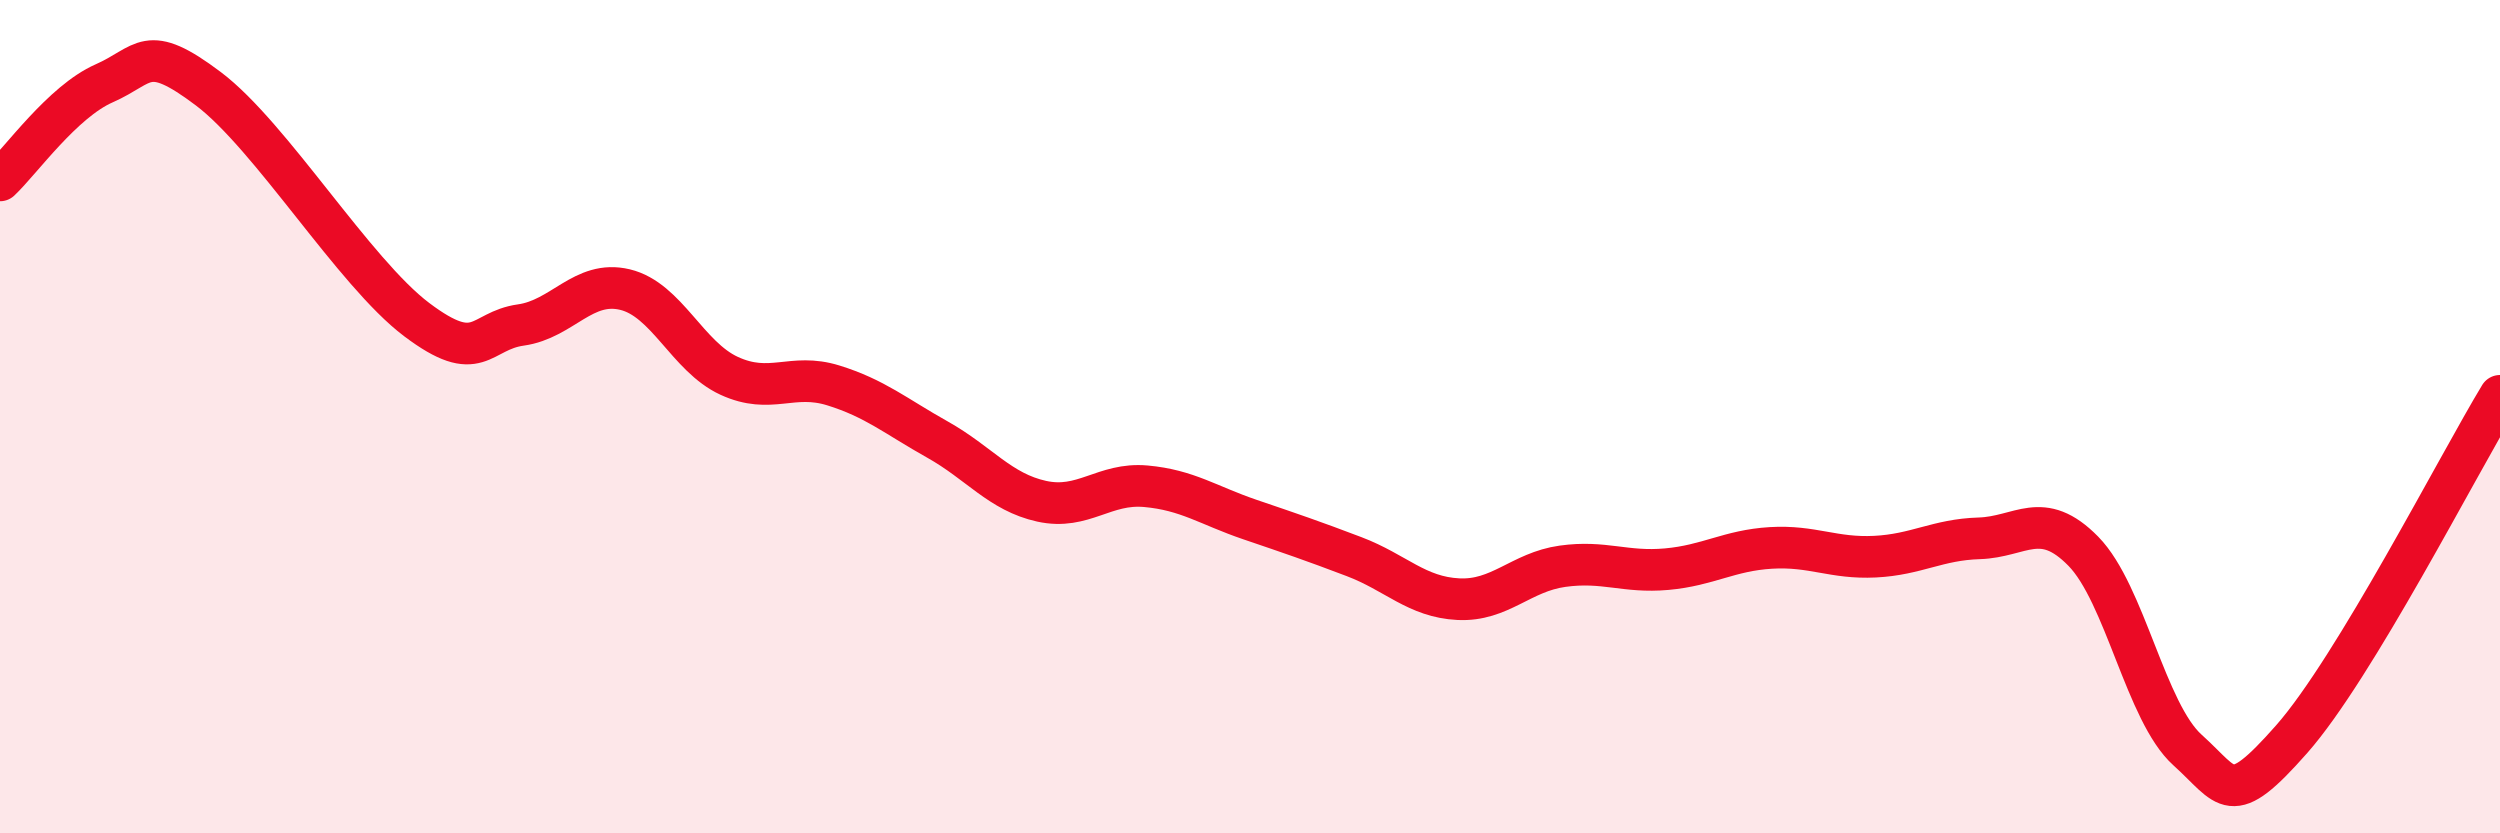
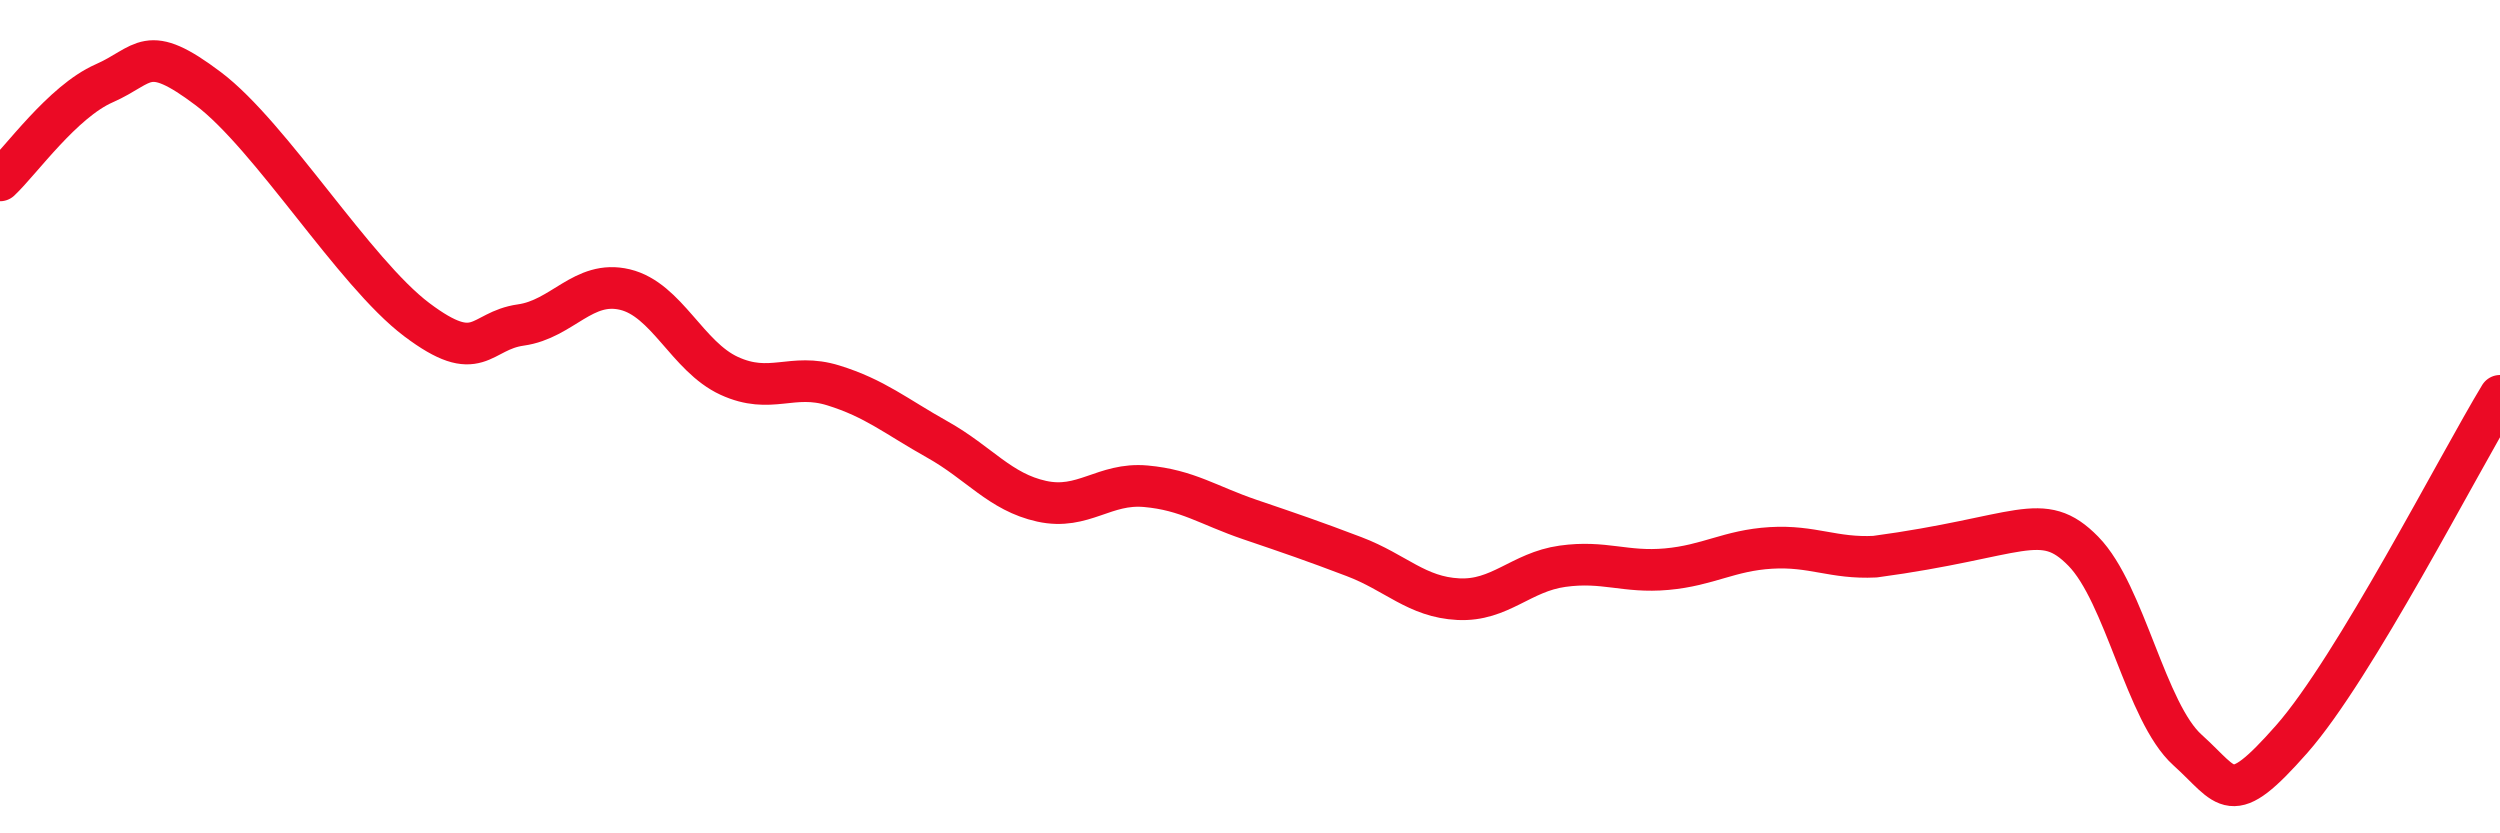
<svg xmlns="http://www.w3.org/2000/svg" width="60" height="20" viewBox="0 0 60 20">
-   <path d="M 0,4.33 C 0.5,3.86 1.5,2.44 2.5,2 C 3.5,1.56 3.5,1 5,2.13 C 6.5,3.26 8.5,6.54 10,7.67 C 11.5,8.8 11.5,7.94 12.5,7.8 C 13.5,7.66 14,6.71 15,6.95 C 16,7.19 16.5,8.56 17.5,9.02 C 18.5,9.48 19,8.94 20,9.25 C 21,9.56 21.5,9.99 22.5,10.55 C 23.5,11.11 24,11.81 25,12.03 C 26,12.25 26.5,11.58 27.5,11.67 C 28.5,11.76 29,12.13 30,12.47 C 31,12.81 31.5,12.98 32.5,13.36 C 33.5,13.74 34,14.33 35,14.38 C 36,14.43 36.5,13.73 37.5,13.59 C 38.5,13.45 39,13.75 40,13.66 C 41,13.57 41.5,13.21 42.5,13.15 C 43.5,13.09 44,13.41 45,13.36 C 46,13.31 46.5,12.95 47.5,12.92 C 48.5,12.89 49,12.21 50,13.23 C 51,14.25 51.5,17.1 52.5,18 C 53.5,18.9 53.5,19.44 55,17.74 C 56.5,16.04 59,11.15 60,9.5L60 20L0 20Z" fill="#EB0A25" opacity="0.1" stroke-linecap="round" stroke-linejoin="round" />
-   <path d="M 0,4.33 C 0.5,3.86 1.5,2.44 2.5,2 C 3.5,1.56 3.5,1 5,2.13 C 6.5,3.26 8.5,6.54 10,7.67 C 11.5,8.8 11.5,7.94 12.5,7.8 C 13.5,7.66 14,6.71 15,6.95 C 16,7.19 16.5,8.56 17.5,9.02 C 18.5,9.48 19,8.94 20,9.25 C 21,9.56 21.5,9.99 22.5,10.55 C 23.5,11.11 24,11.81 25,12.03 C 26,12.25 26.5,11.58 27.5,11.67 C 28.5,11.76 29,12.13 30,12.47 C 31,12.81 31.5,12.98 32.5,13.36 C 33.5,13.74 34,14.33 35,14.38 C 36,14.43 36.5,13.73 37.5,13.59 C 38.5,13.45 39,13.75 40,13.66 C 41,13.57 41.5,13.21 42.5,13.15 C 43.5,13.09 44,13.41 45,13.36 C 46,13.31 46.5,12.95 47.5,12.92 C 48.5,12.89 49,12.21 50,13.23 C 51,14.25 51.5,17.1 52.5,18 C 53.5,18.9 53.5,19.44 55,17.74 C 56.5,16.04 59,11.15 60,9.5" stroke="#EB0A25" stroke-width="1" fill="none" stroke-linecap="round" stroke-linejoin="round" />
+   <path d="M 0,4.33 C 0.5,3.86 1.5,2.44 2.5,2 C 3.5,1.56 3.5,1 5,2.13 C 6.5,3.26 8.5,6.54 10,7.67 C 11.5,8.8 11.5,7.94 12.5,7.8 C 13.5,7.66 14,6.71 15,6.95 C 16,7.19 16.5,8.56 17.5,9.02 C 18.5,9.48 19,8.94 20,9.25 C 21,9.56 21.5,9.99 22.5,10.55 C 23.5,11.11 24,11.81 25,12.03 C 26,12.25 26.5,11.58 27.5,11.67 C 28.5,11.76 29,12.13 30,12.47 C 31,12.81 31.5,12.98 32.5,13.36 C 33.5,13.74 34,14.33 35,14.38 C 36,14.43 36.5,13.73 37.5,13.59 C 38.5,13.45 39,13.75 40,13.66 C 41,13.57 41.5,13.21 42.5,13.15 C 43.5,13.09 44,13.41 45,13.36 C 48.5,12.89 49,12.21 50,13.23 C 51,14.25 51.5,17.1 52.5,18 C 53.5,18.9 53.5,19.44 55,17.74 C 56.5,16.04 59,11.15 60,9.5" stroke="#EB0A25" stroke-width="1" fill="none" stroke-linecap="round" stroke-linejoin="round" />
</svg>